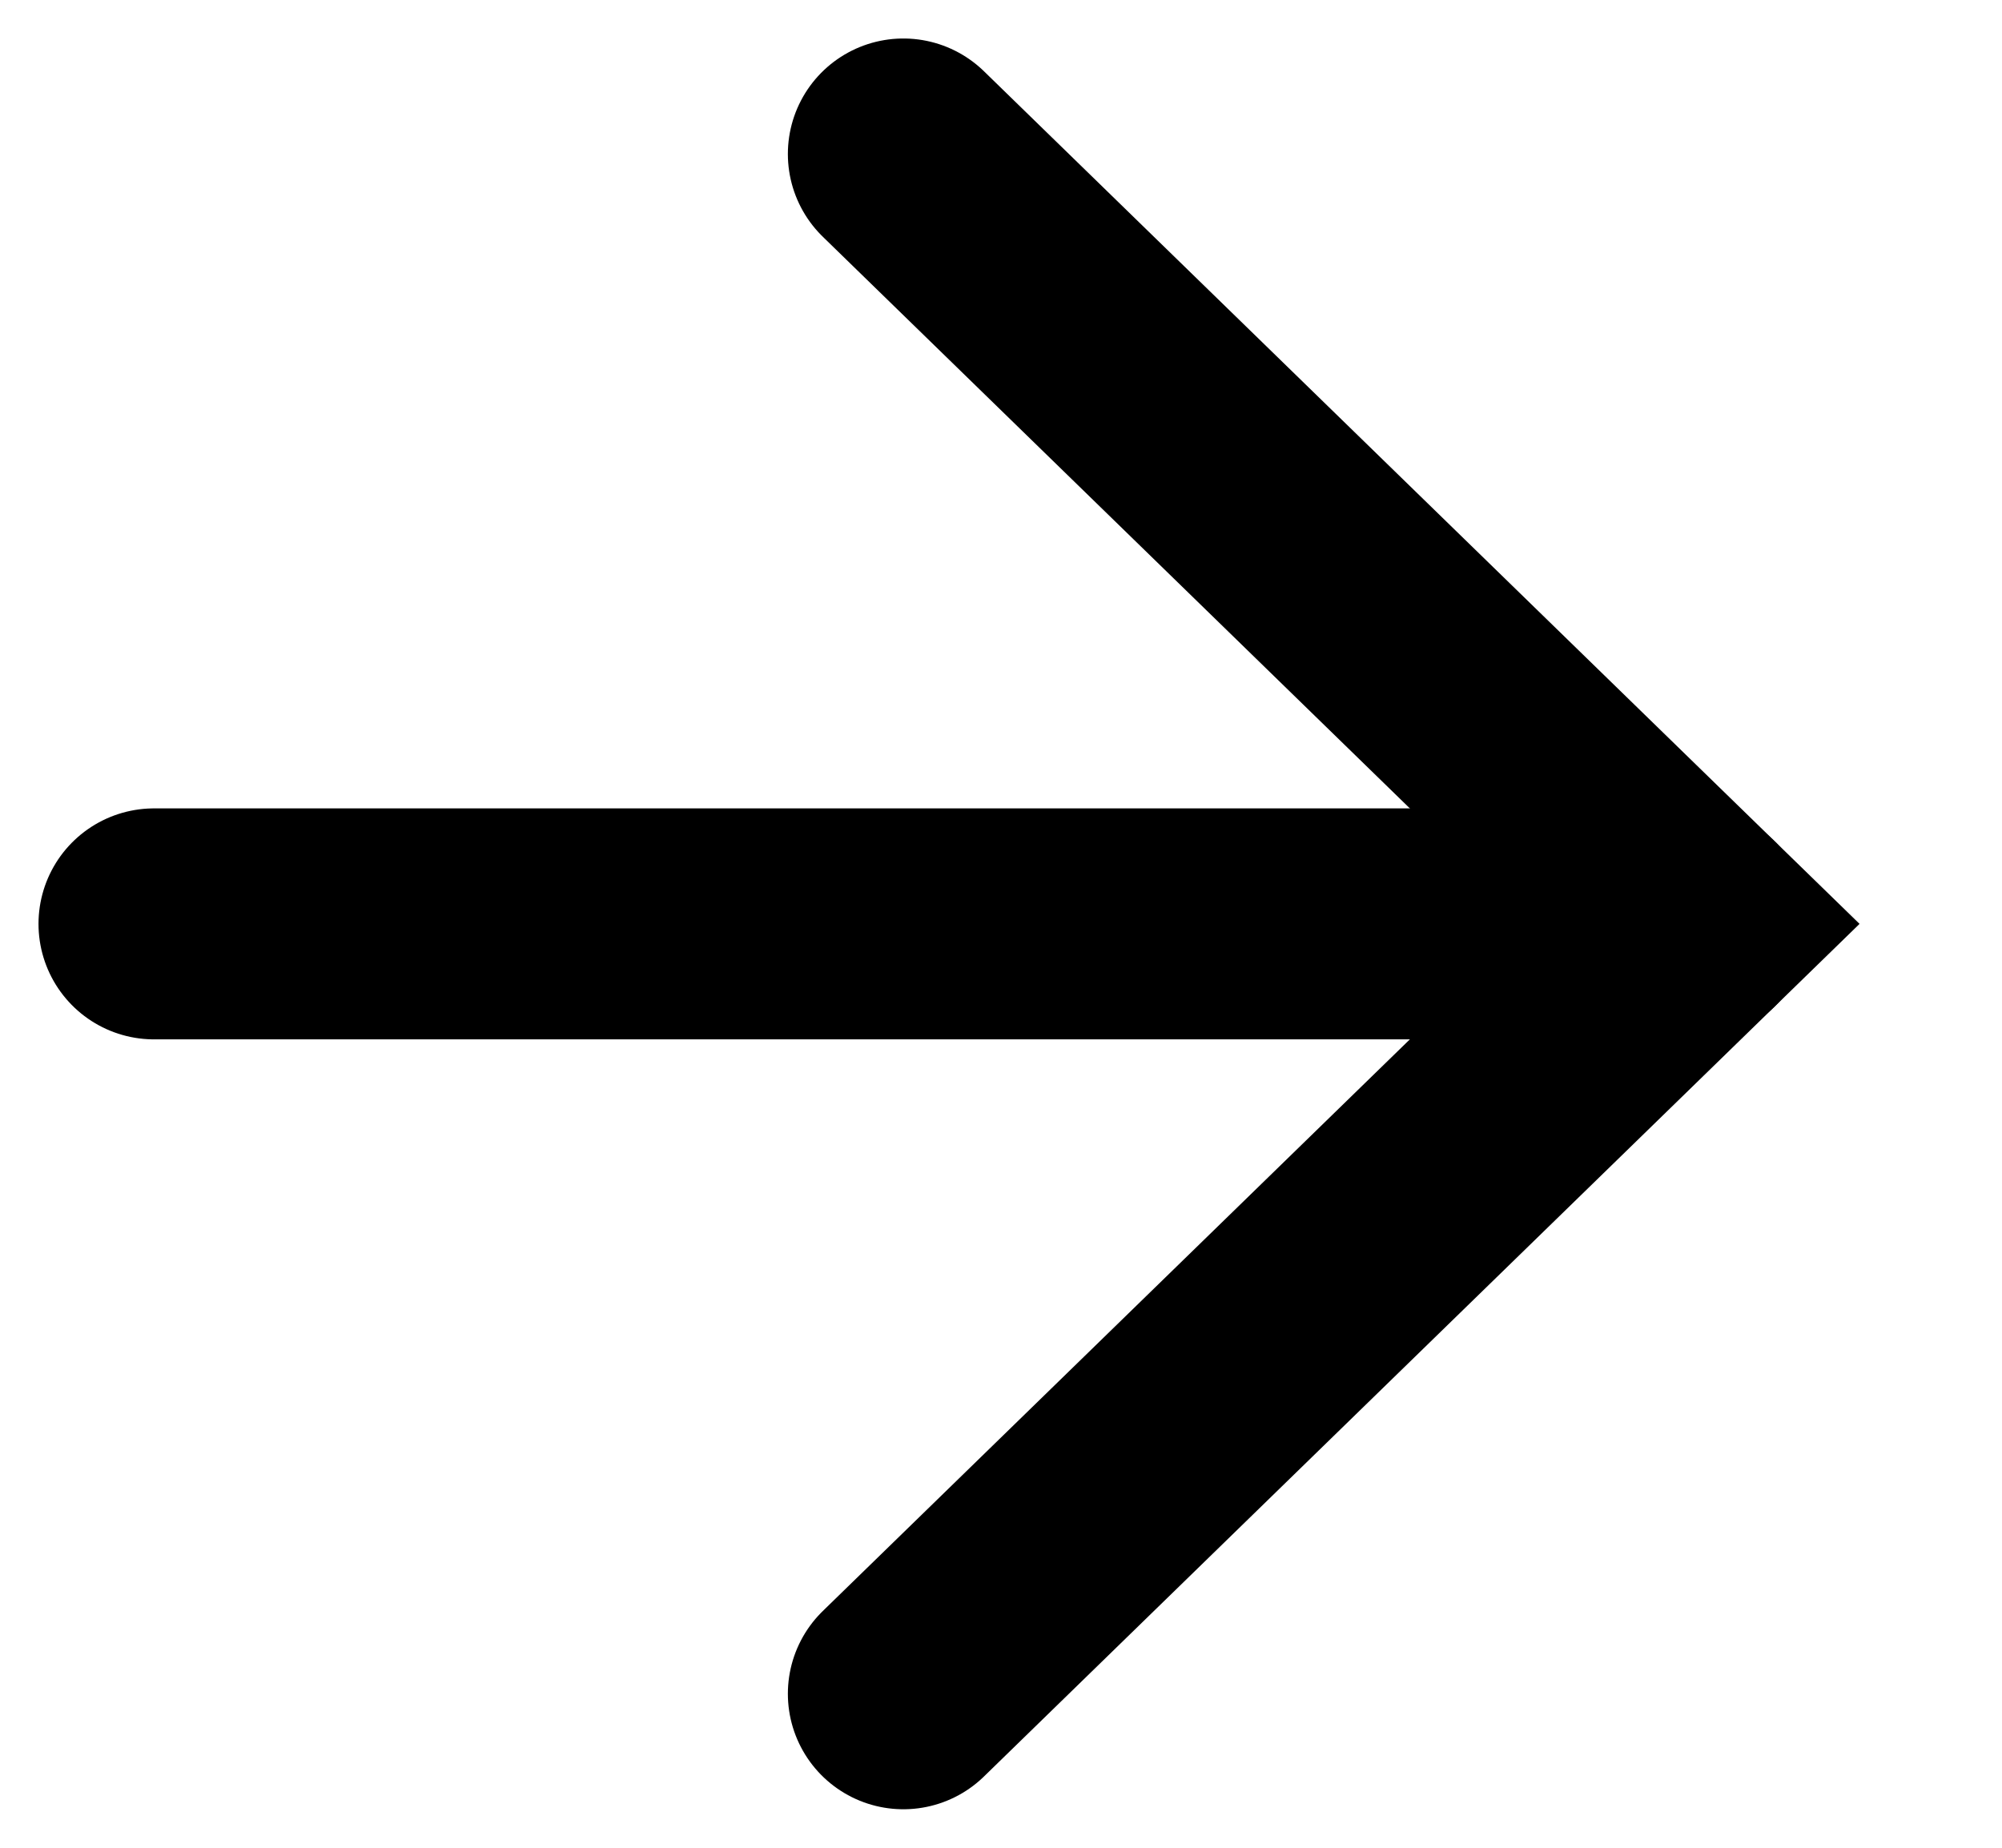
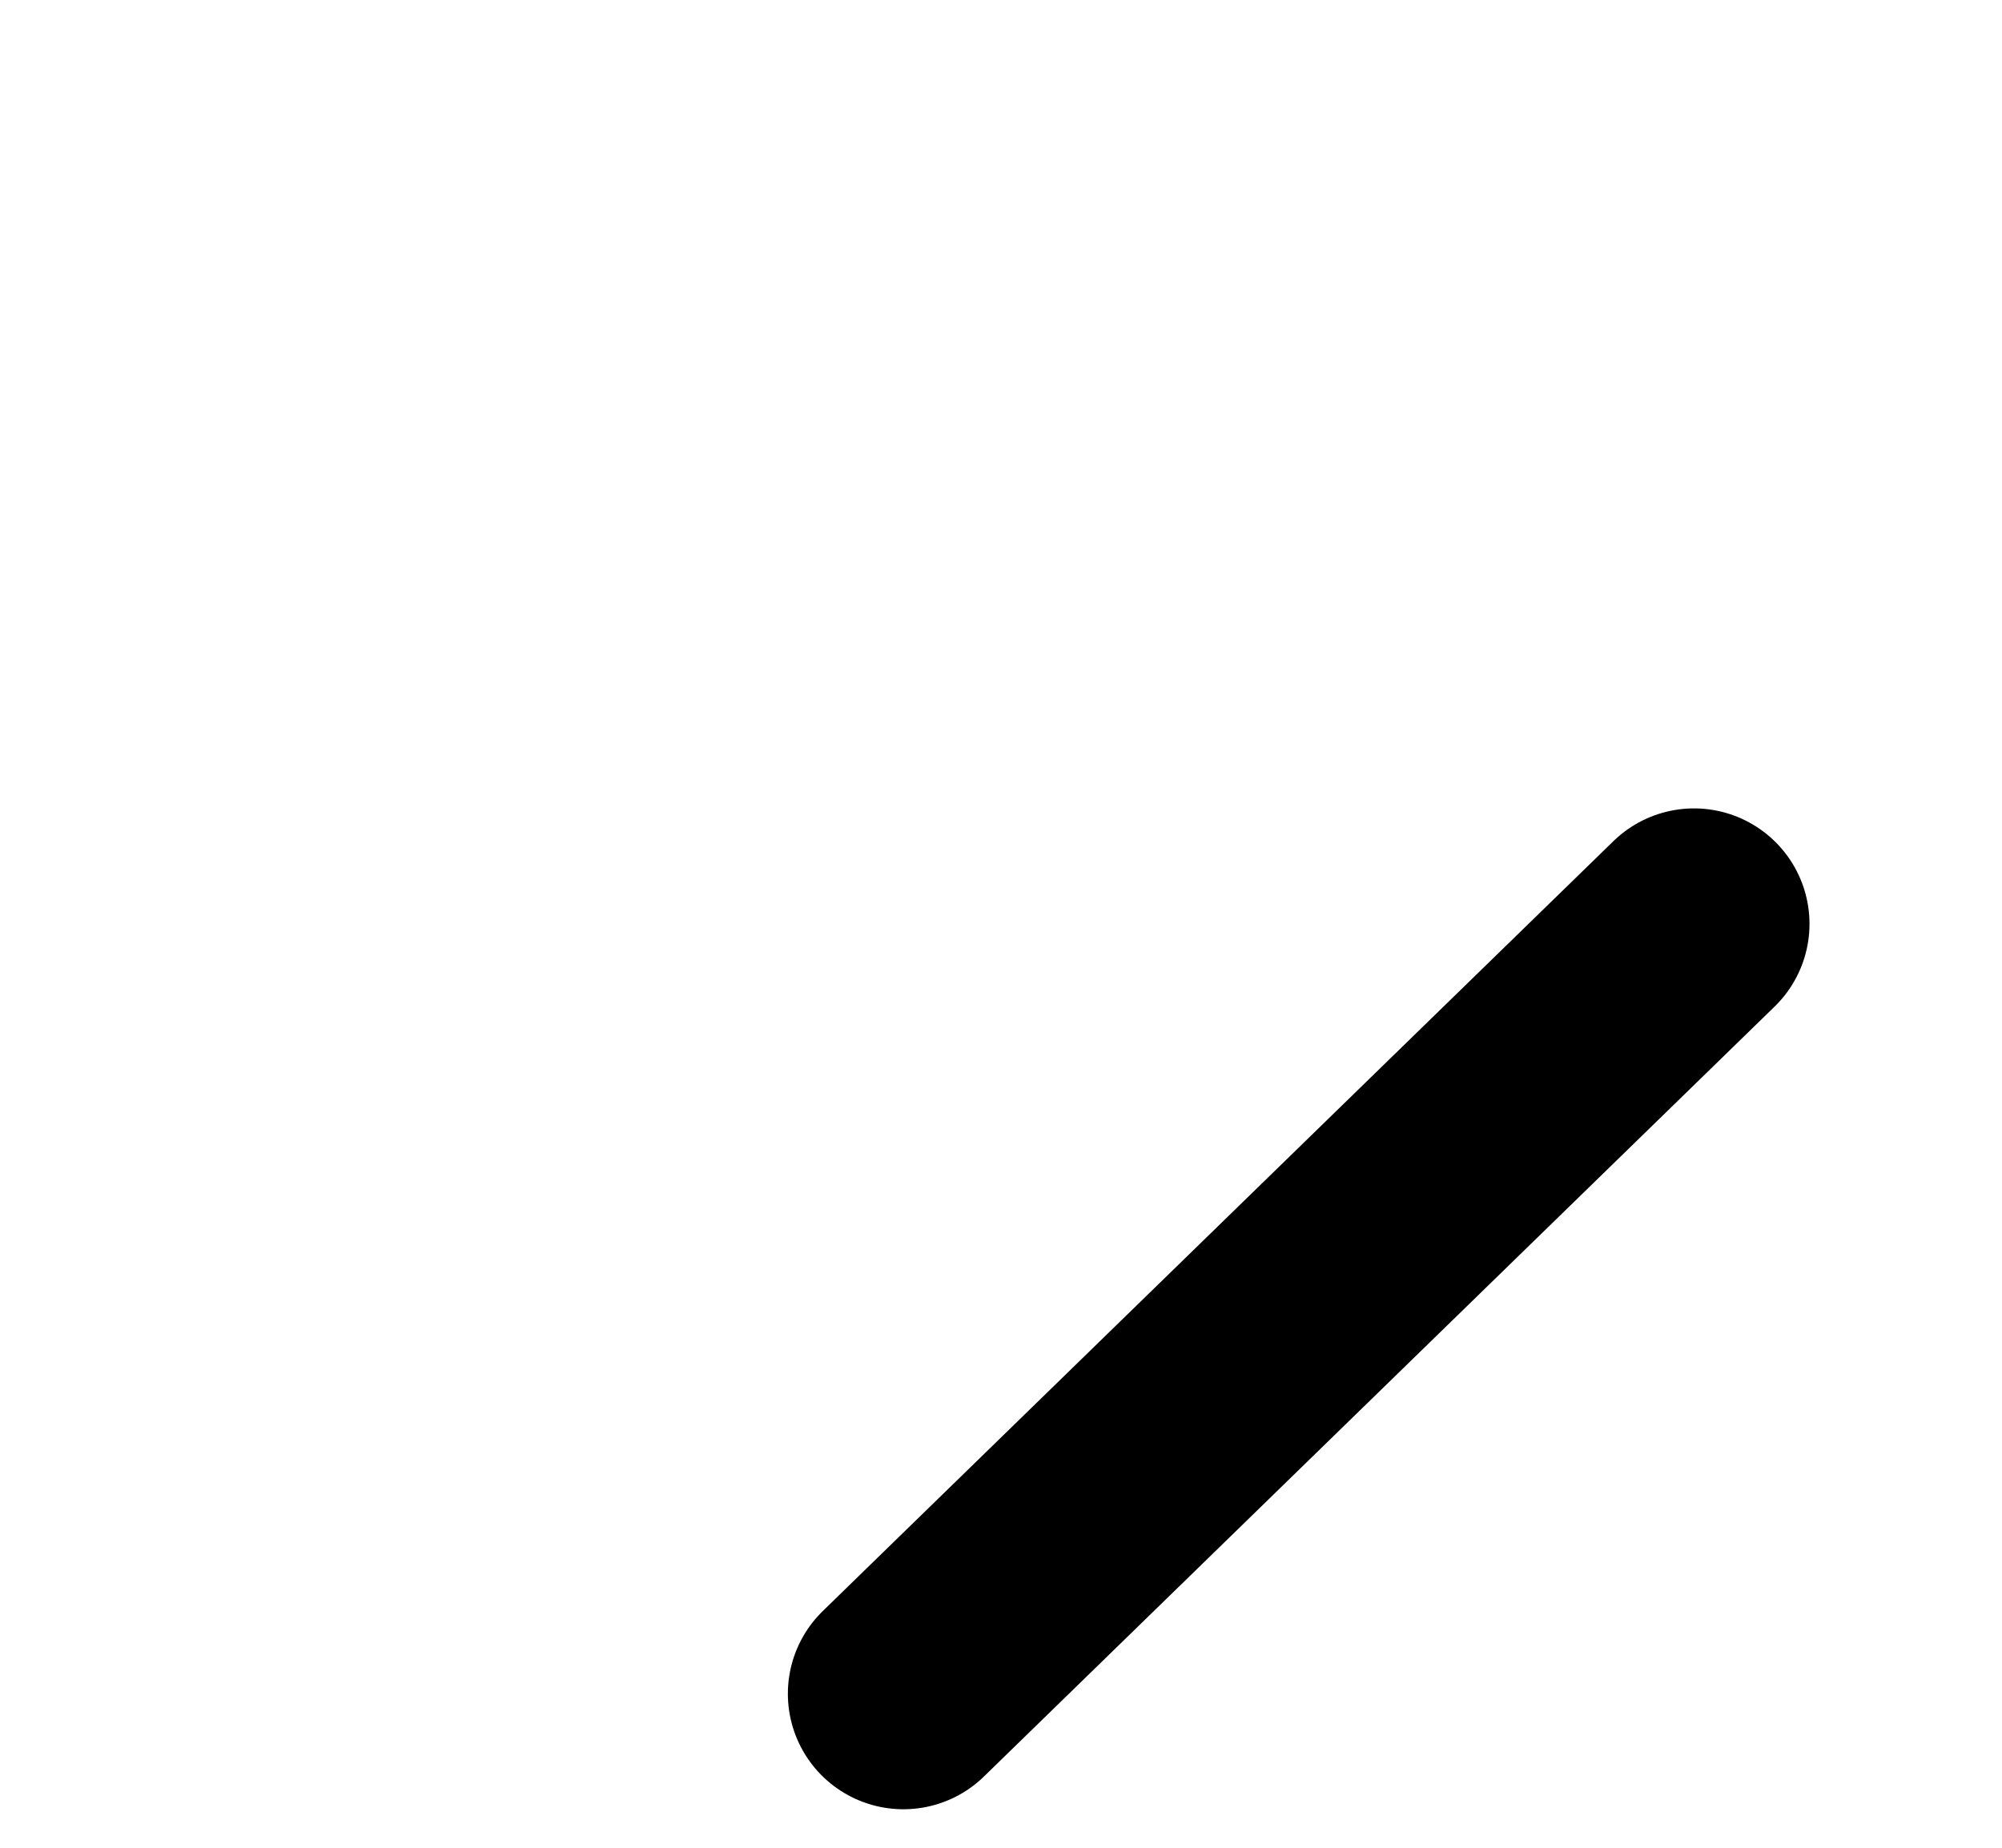
<svg xmlns="http://www.w3.org/2000/svg" width="13" height="12" viewBox="0 0 13 12" fill="none">
-   <path d="M5.866 11L11 6L5.866 1" stroke="black" stroke-width="1.5" stroke-miterlimit="10" stroke-linecap="round" />
-   <path d="M11 6H1" stroke="black" stroke-width="1.5" stroke-miterlimit="10" stroke-linecap="round" />
+   <path d="M5.866 11L11 6" stroke="black" stroke-width="1.5" stroke-miterlimit="10" stroke-linecap="round" />
</svg>